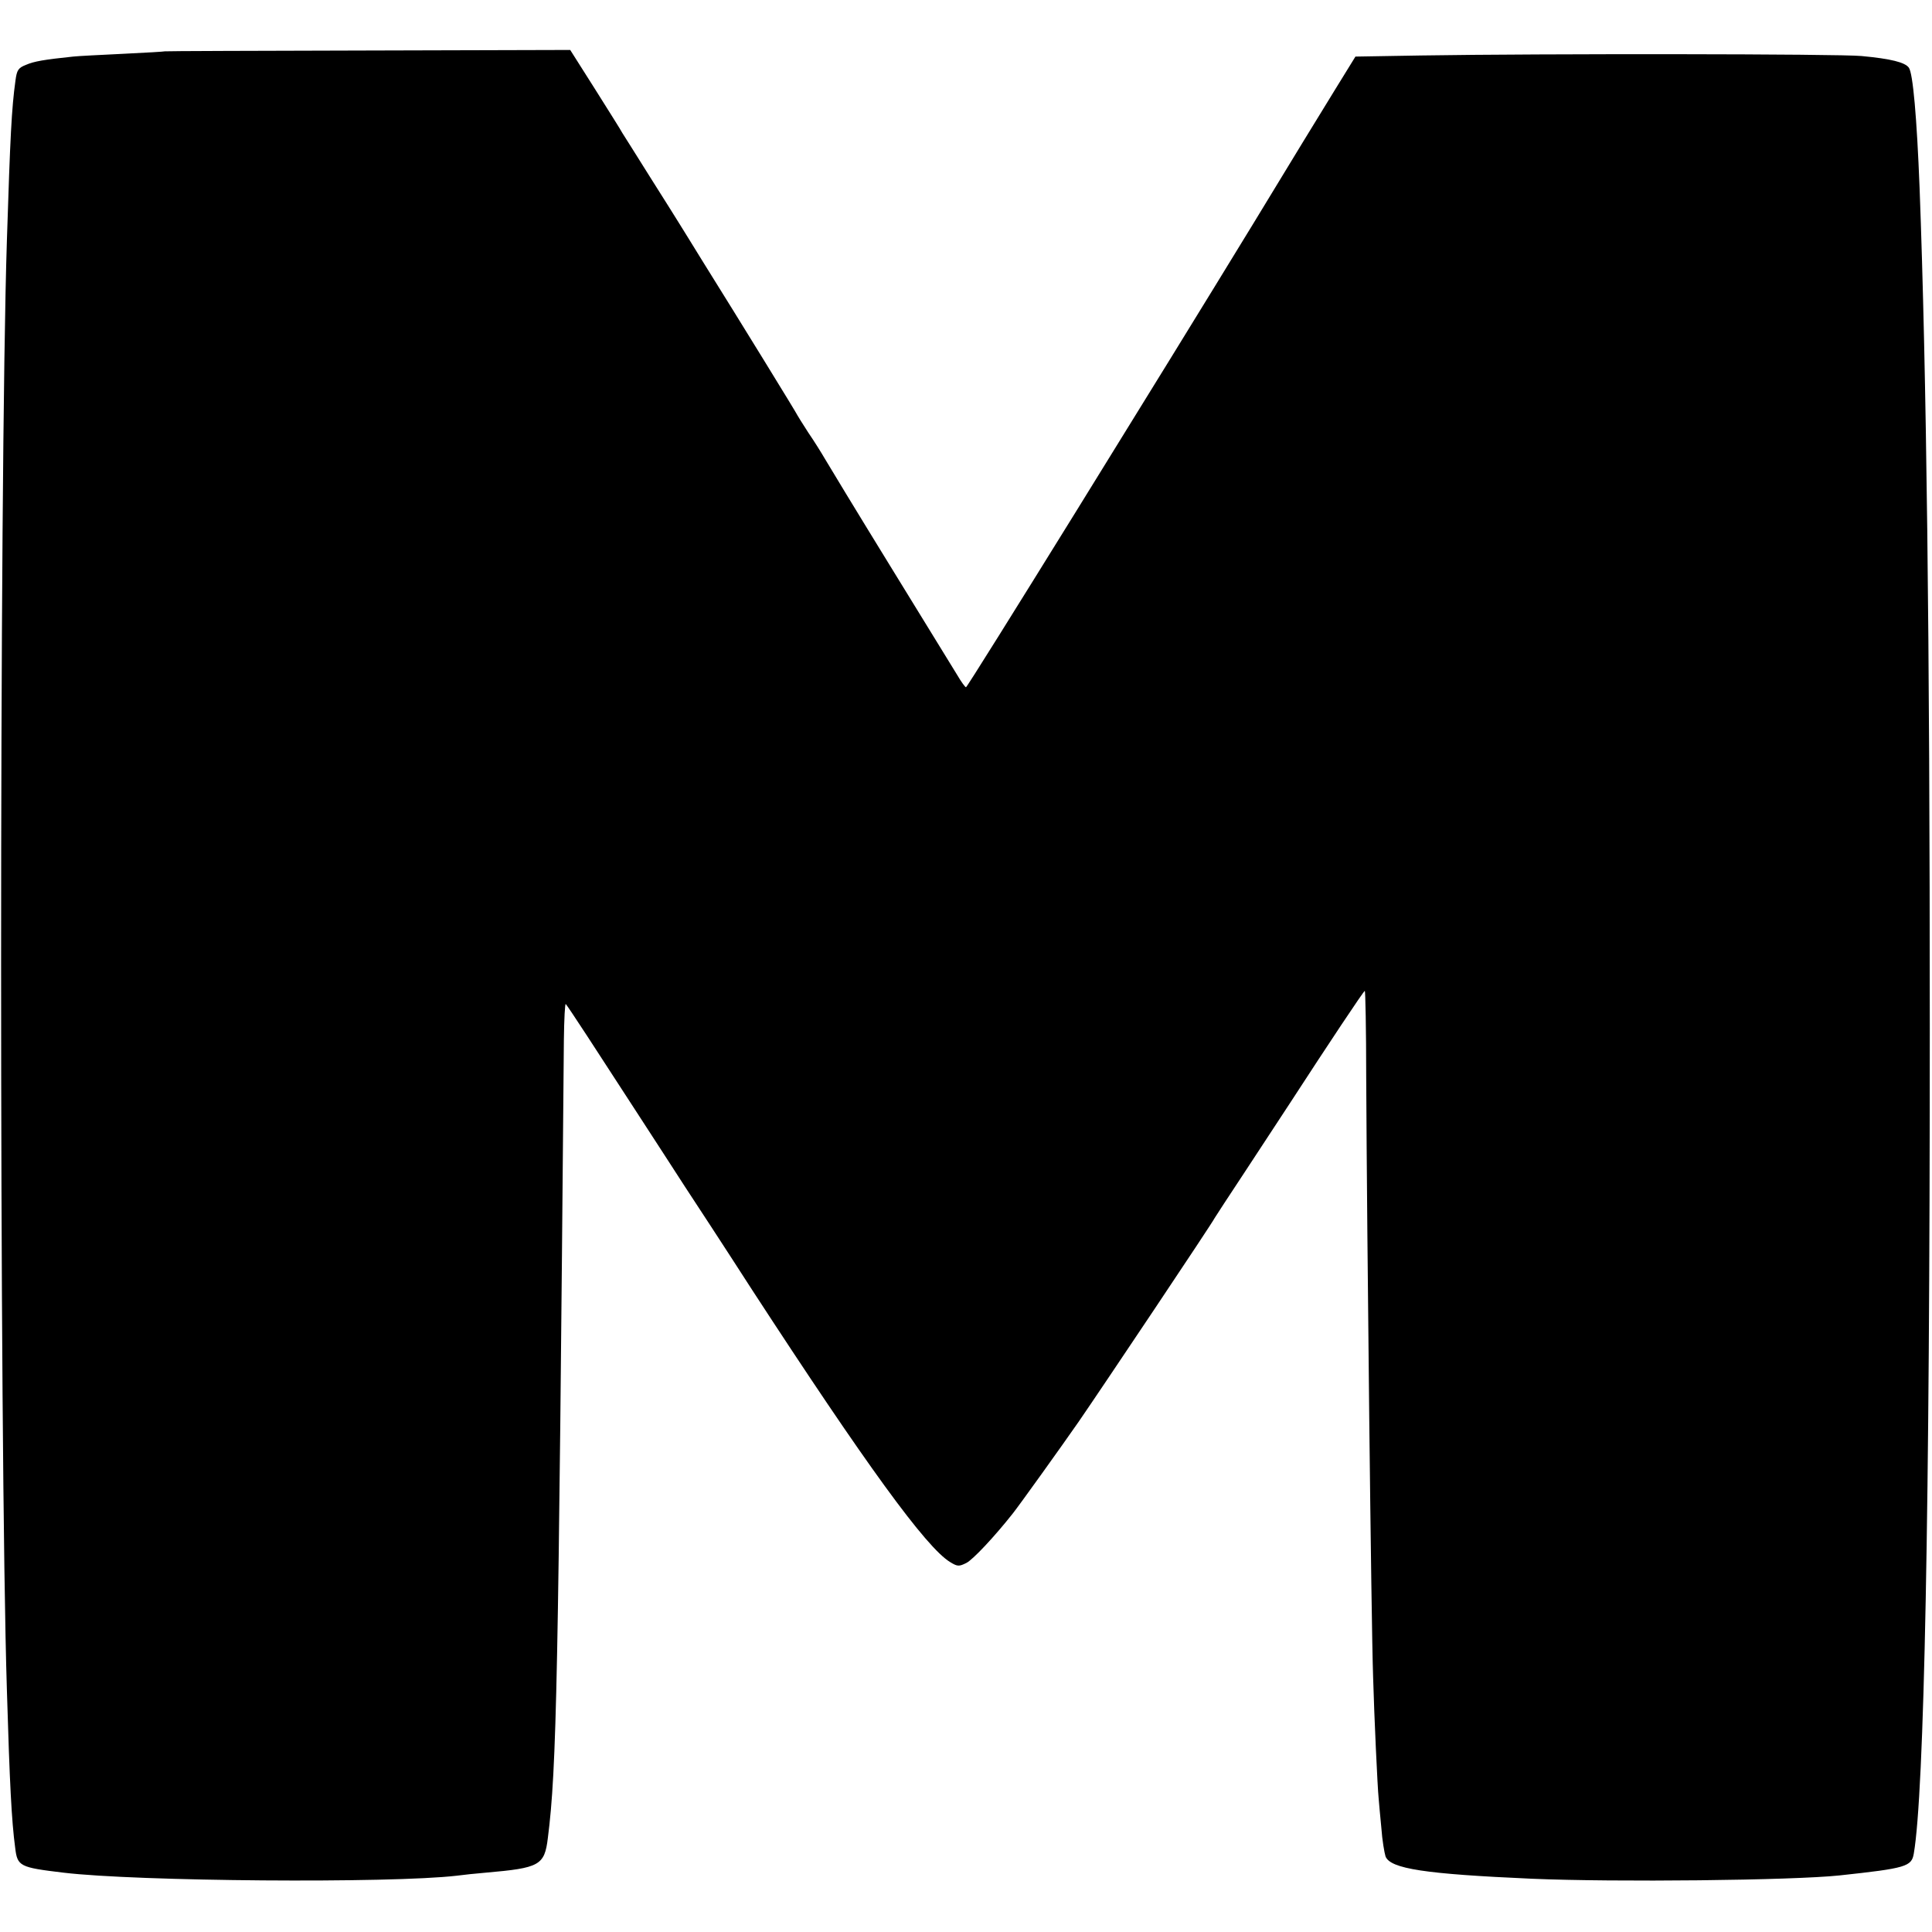
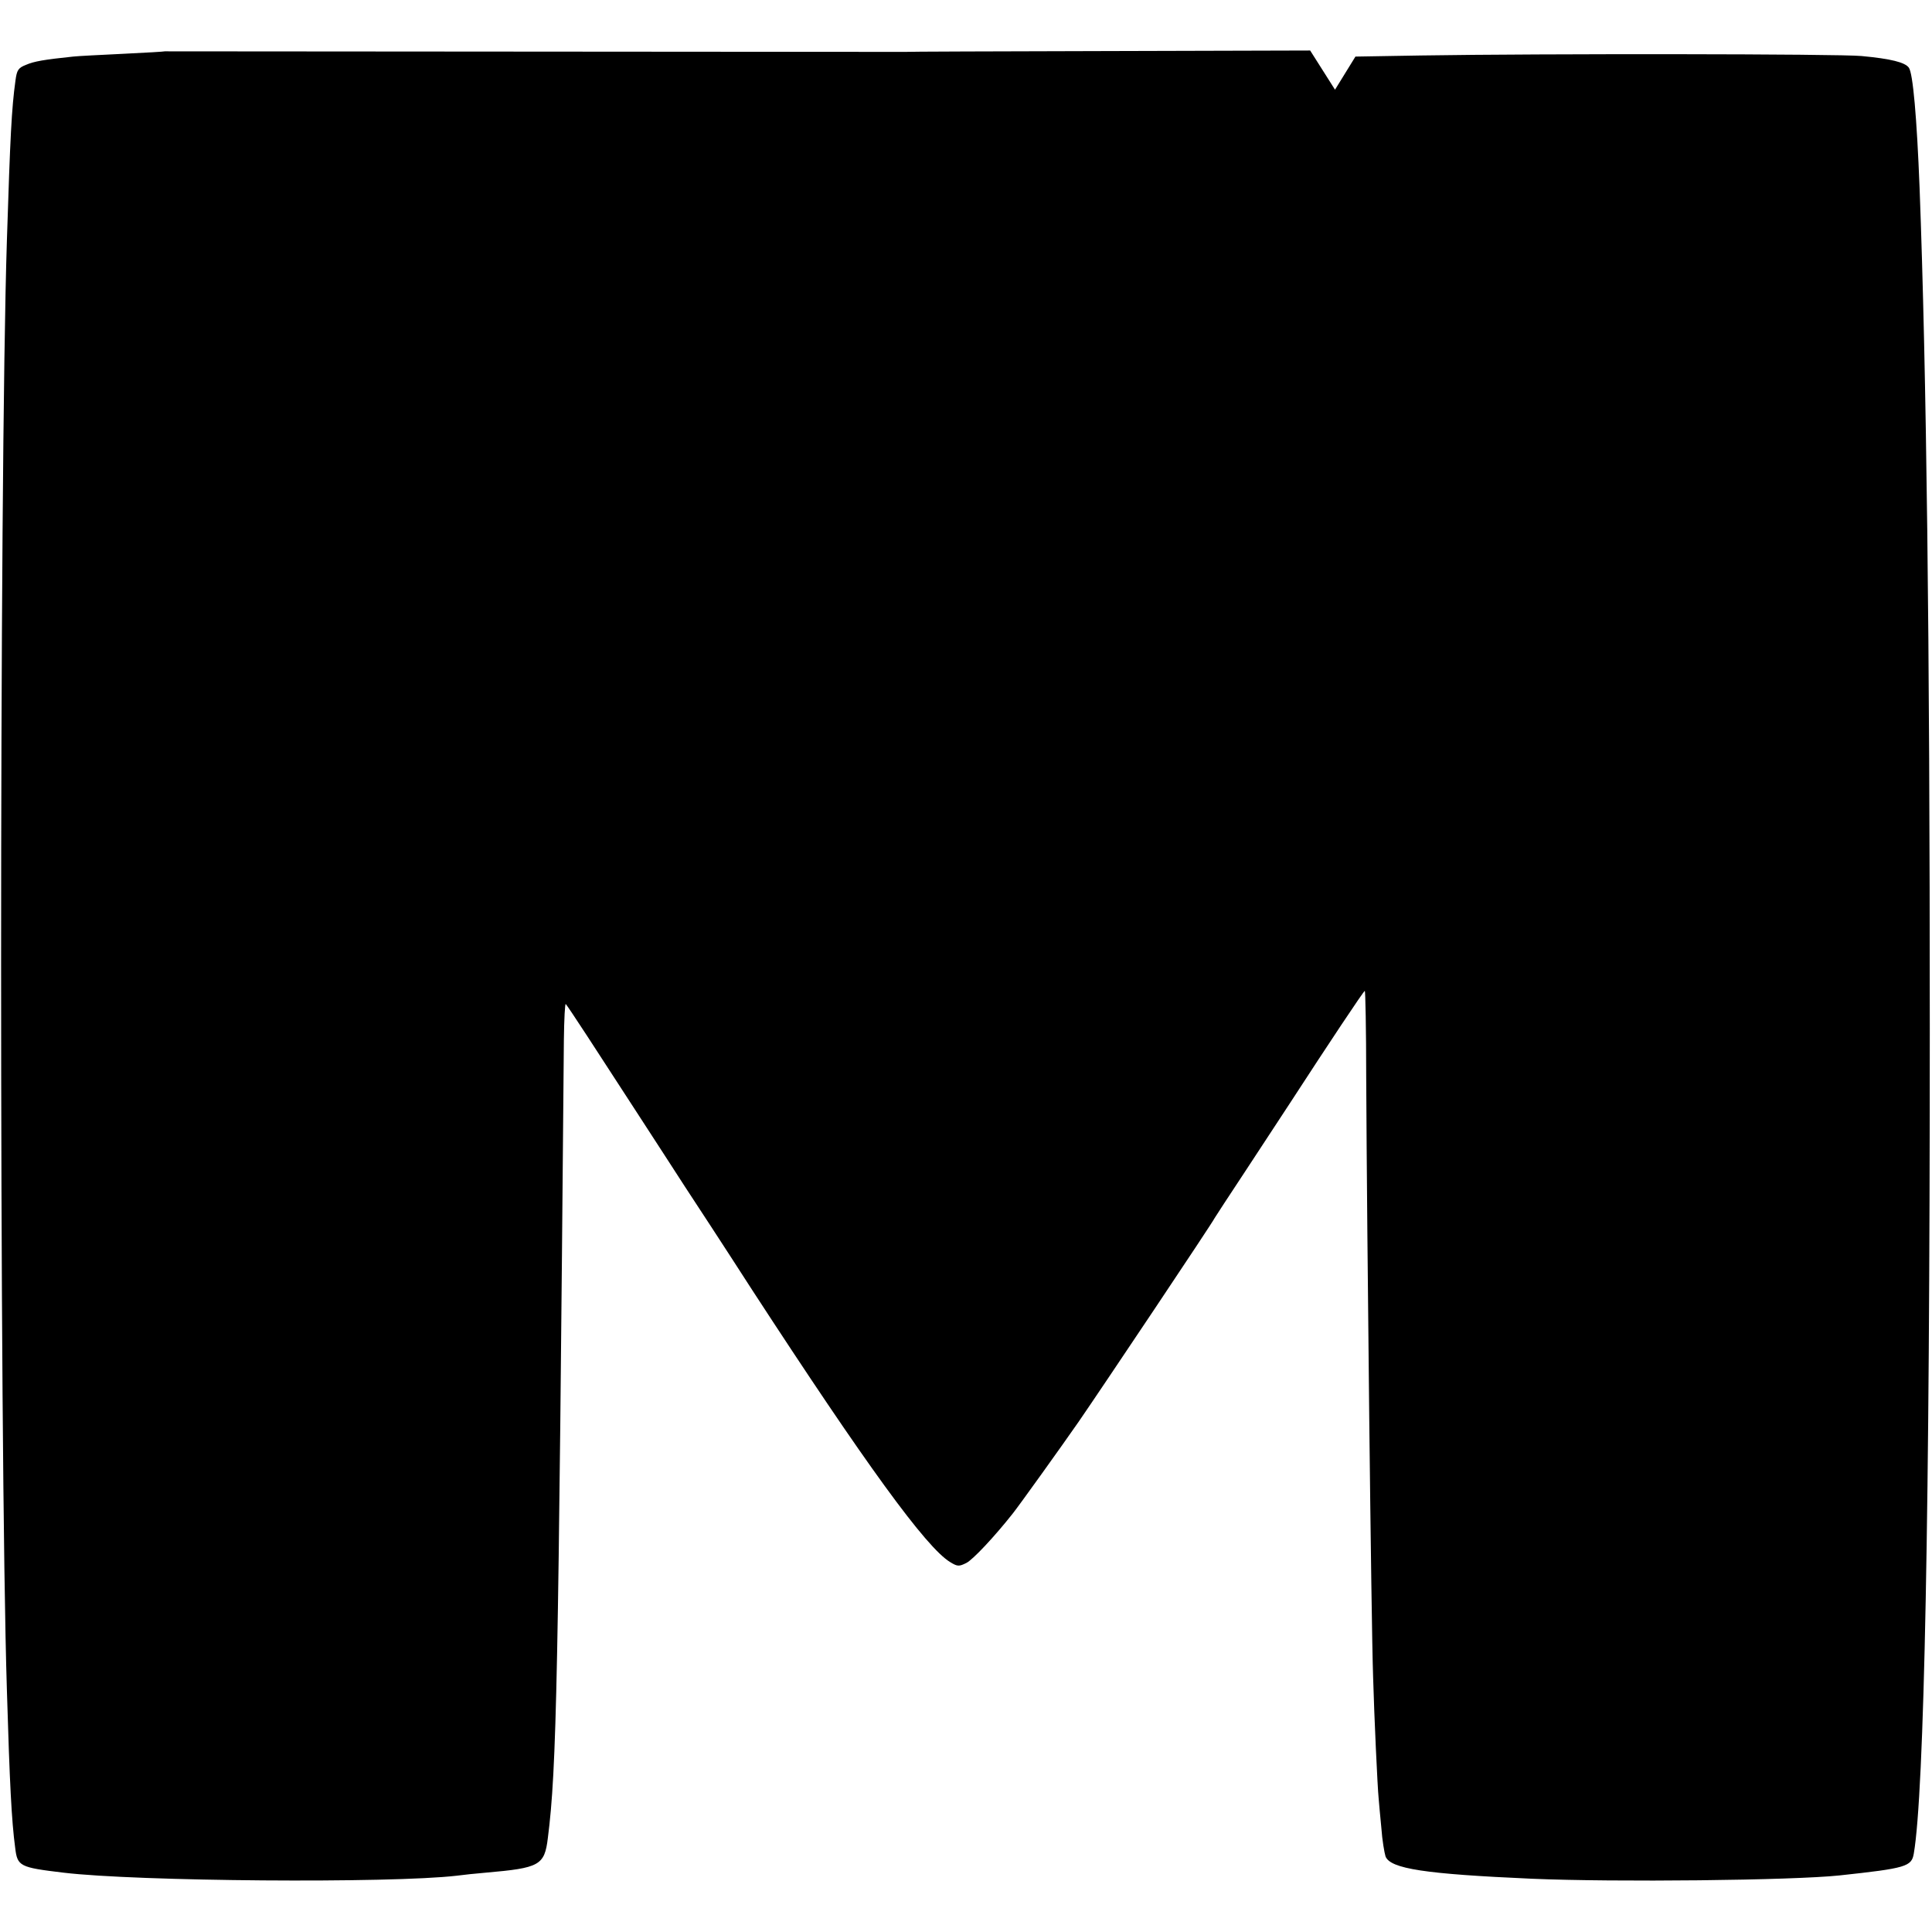
<svg xmlns="http://www.w3.org/2000/svg" version="1.0" width="700pt" height="700pt" viewBox="0 0 700 700" preserveAspectRatio="xMidYMid meet">
  <g transform="translate(0,700) scale(0.1,-0.1)" fill="#000000" stroke="none">
-     <path d="M597 6814 c-1 -1 -69 -5 -152 -9 -82 -4 -163 -8 -180 -10 -105 -11 -141 -17 -171 -30 -28 -11 -33 -19 -38 -57 -14 -101 -19 -202 -31 -578 -28 -865 -28 -4366 0 -5255 10 -337 17 -473 30 -570 8 -67 16 -71 175 -90 266 -32 1185 -39 1425 -11 22 3 69 8 105 11 195 17 213 26 225 126 32 250 38 570 58 2891 1 76 4 135 7 130 9 -10 112 -168 257 -392 66 -102 145 -223 175 -270 31 -47 141 -215 244 -375 411 -631 630 -933 717 -985 26 -16 32 -16 58 -3 23 11 102 95 169 180 23 29 173 238 239 333 82 119 487 724 492 737 2 4 52 80 110 168 58 88 132 201 164 250 137 211 266 405 270 405 2 0 5 -141 5 -312 3 -591 18 -1974 25 -2173 4 -145 16 -402 20 -440 1 -16 6 -66 10 -109 3 -44 11 -89 15 -102 17 -45 144 -64 530 -81 303 -13 945 -6 1115 12 241 26 261 32 269 79 38 220 58 1240 58 2991 0 1410 -12 2383 -37 3045 -10 254 -24 415 -39 435 -14 19 -64 32 -171 42 -81 8 -1160 9 -1597 2 l-237 -4 -74 -120 c-41 -66 -174 -284 -296 -485 -334 -547 -1035 -1680 -1041 -1680 -3 0 -17 19 -31 43 -14 23 -124 202 -244 397 -120 195 -226 370 -237 389 -11 19 -37 61 -59 93 -21 33 -39 61 -39 62 0 3 -211 346 -344 559 -33 54 -70 113 -81 131 -11 18 -60 96 -110 175 -49 78 -94 150 -100 159 -5 10 -50 81 -99 159 l-90 142 -733 -2 c-404 -1 -735 -2 -736 -3z" />
+     <path d="M597 6814 c-1 -1 -69 -5 -152 -9 -82 -4 -163 -8 -180 -10 -105 -11 -141 -17 -171 -30 -28 -11 -33 -19 -38 -57 -14 -101 -19 -202 -31 -578 -28 -865 -28 -4366 0 -5255 10 -337 17 -473 30 -570 8 -67 16 -71 175 -90 266 -32 1185 -39 1425 -11 22 3 69 8 105 11 195 17 213 26 225 126 32 250 38 570 58 2891 1 76 4 135 7 130 9 -10 112 -168 257 -392 66 -102 145 -223 175 -270 31 -47 141 -215 244 -375 411 -631 630 -933 717 -985 26 -16 32 -16 58 -3 23 11 102 95 169 180 23 29 173 238 239 333 82 119 487 724 492 737 2 4 52 80 110 168 58 88 132 201 164 250 137 211 266 405 270 405 2 0 5 -141 5 -312 3 -591 18 -1974 25 -2173 4 -145 16 -402 20 -440 1 -16 6 -66 10 -109 3 -44 11 -89 15 -102 17 -45 144 -64 530 -81 303 -13 945 -6 1115 12 241 26 261 32 269 79 38 220 58 1240 58 2991 0 1410 -12 2383 -37 3045 -10 254 -24 415 -39 435 -14 19 -64 32 -171 42 -81 8 -1160 9 -1597 2 l-237 -4 -74 -120 l-90 142 -733 -2 c-404 -1 -735 -2 -736 -3z" />
  </g>
</svg>